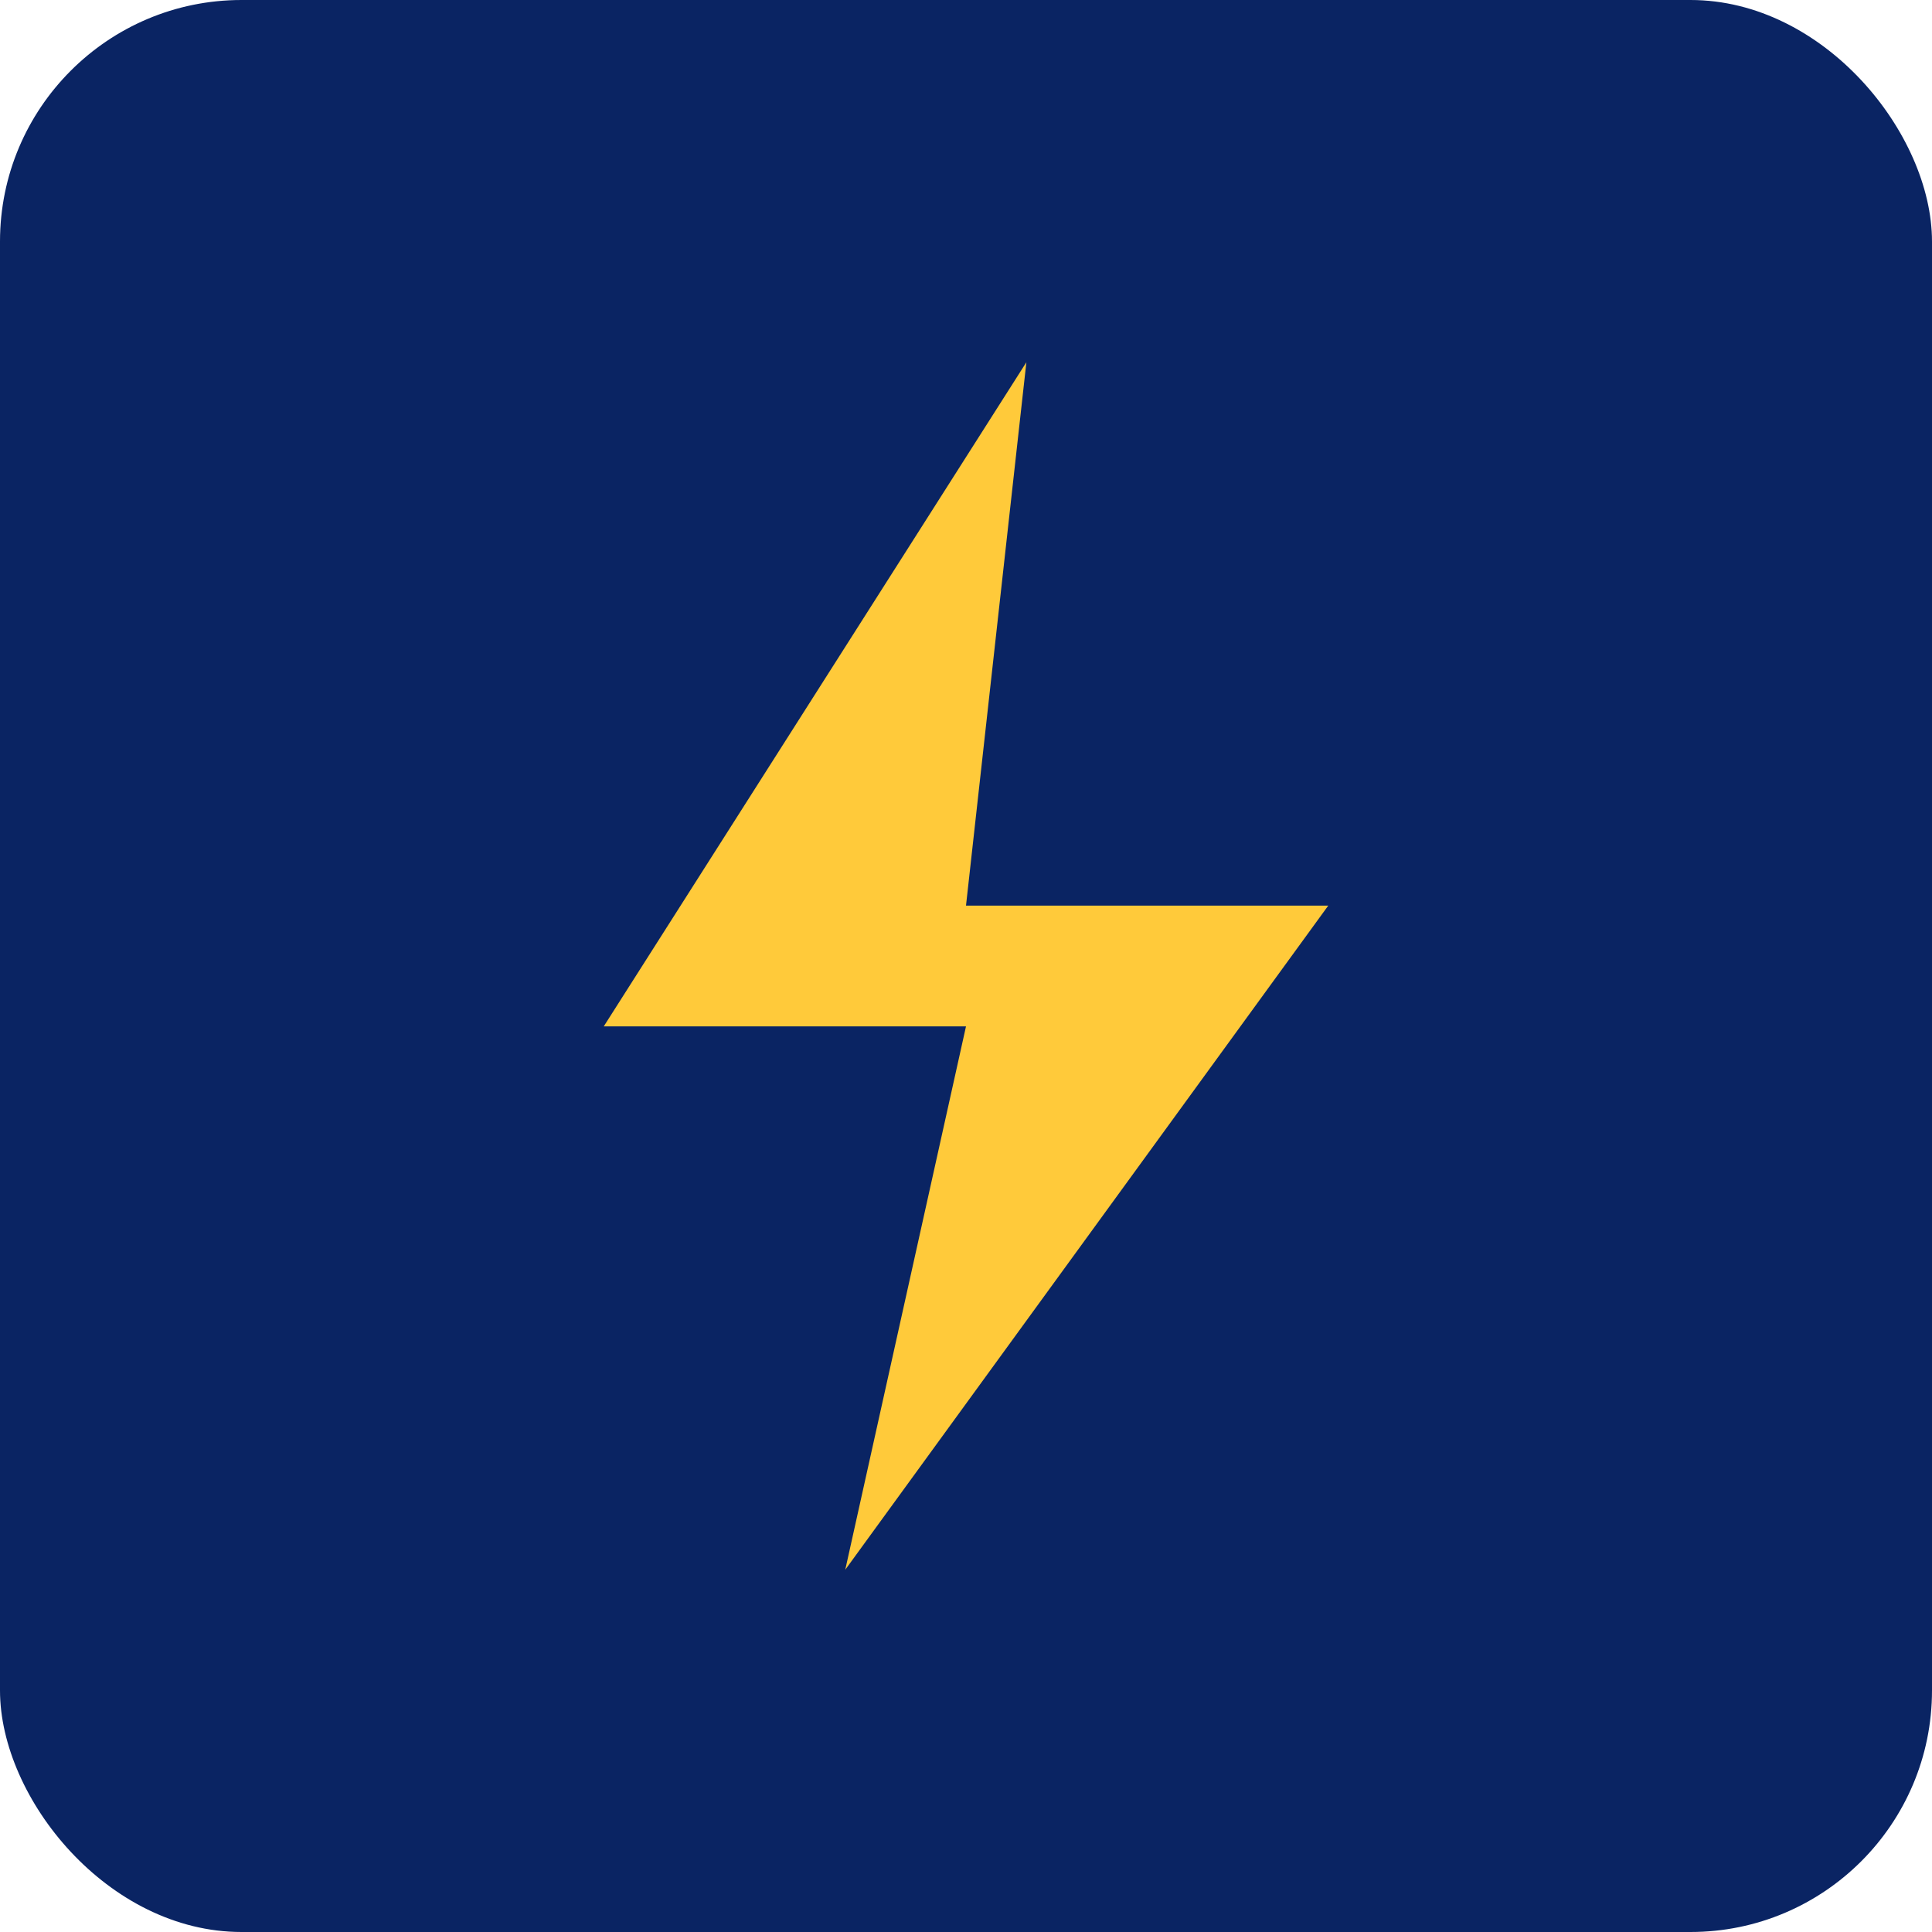
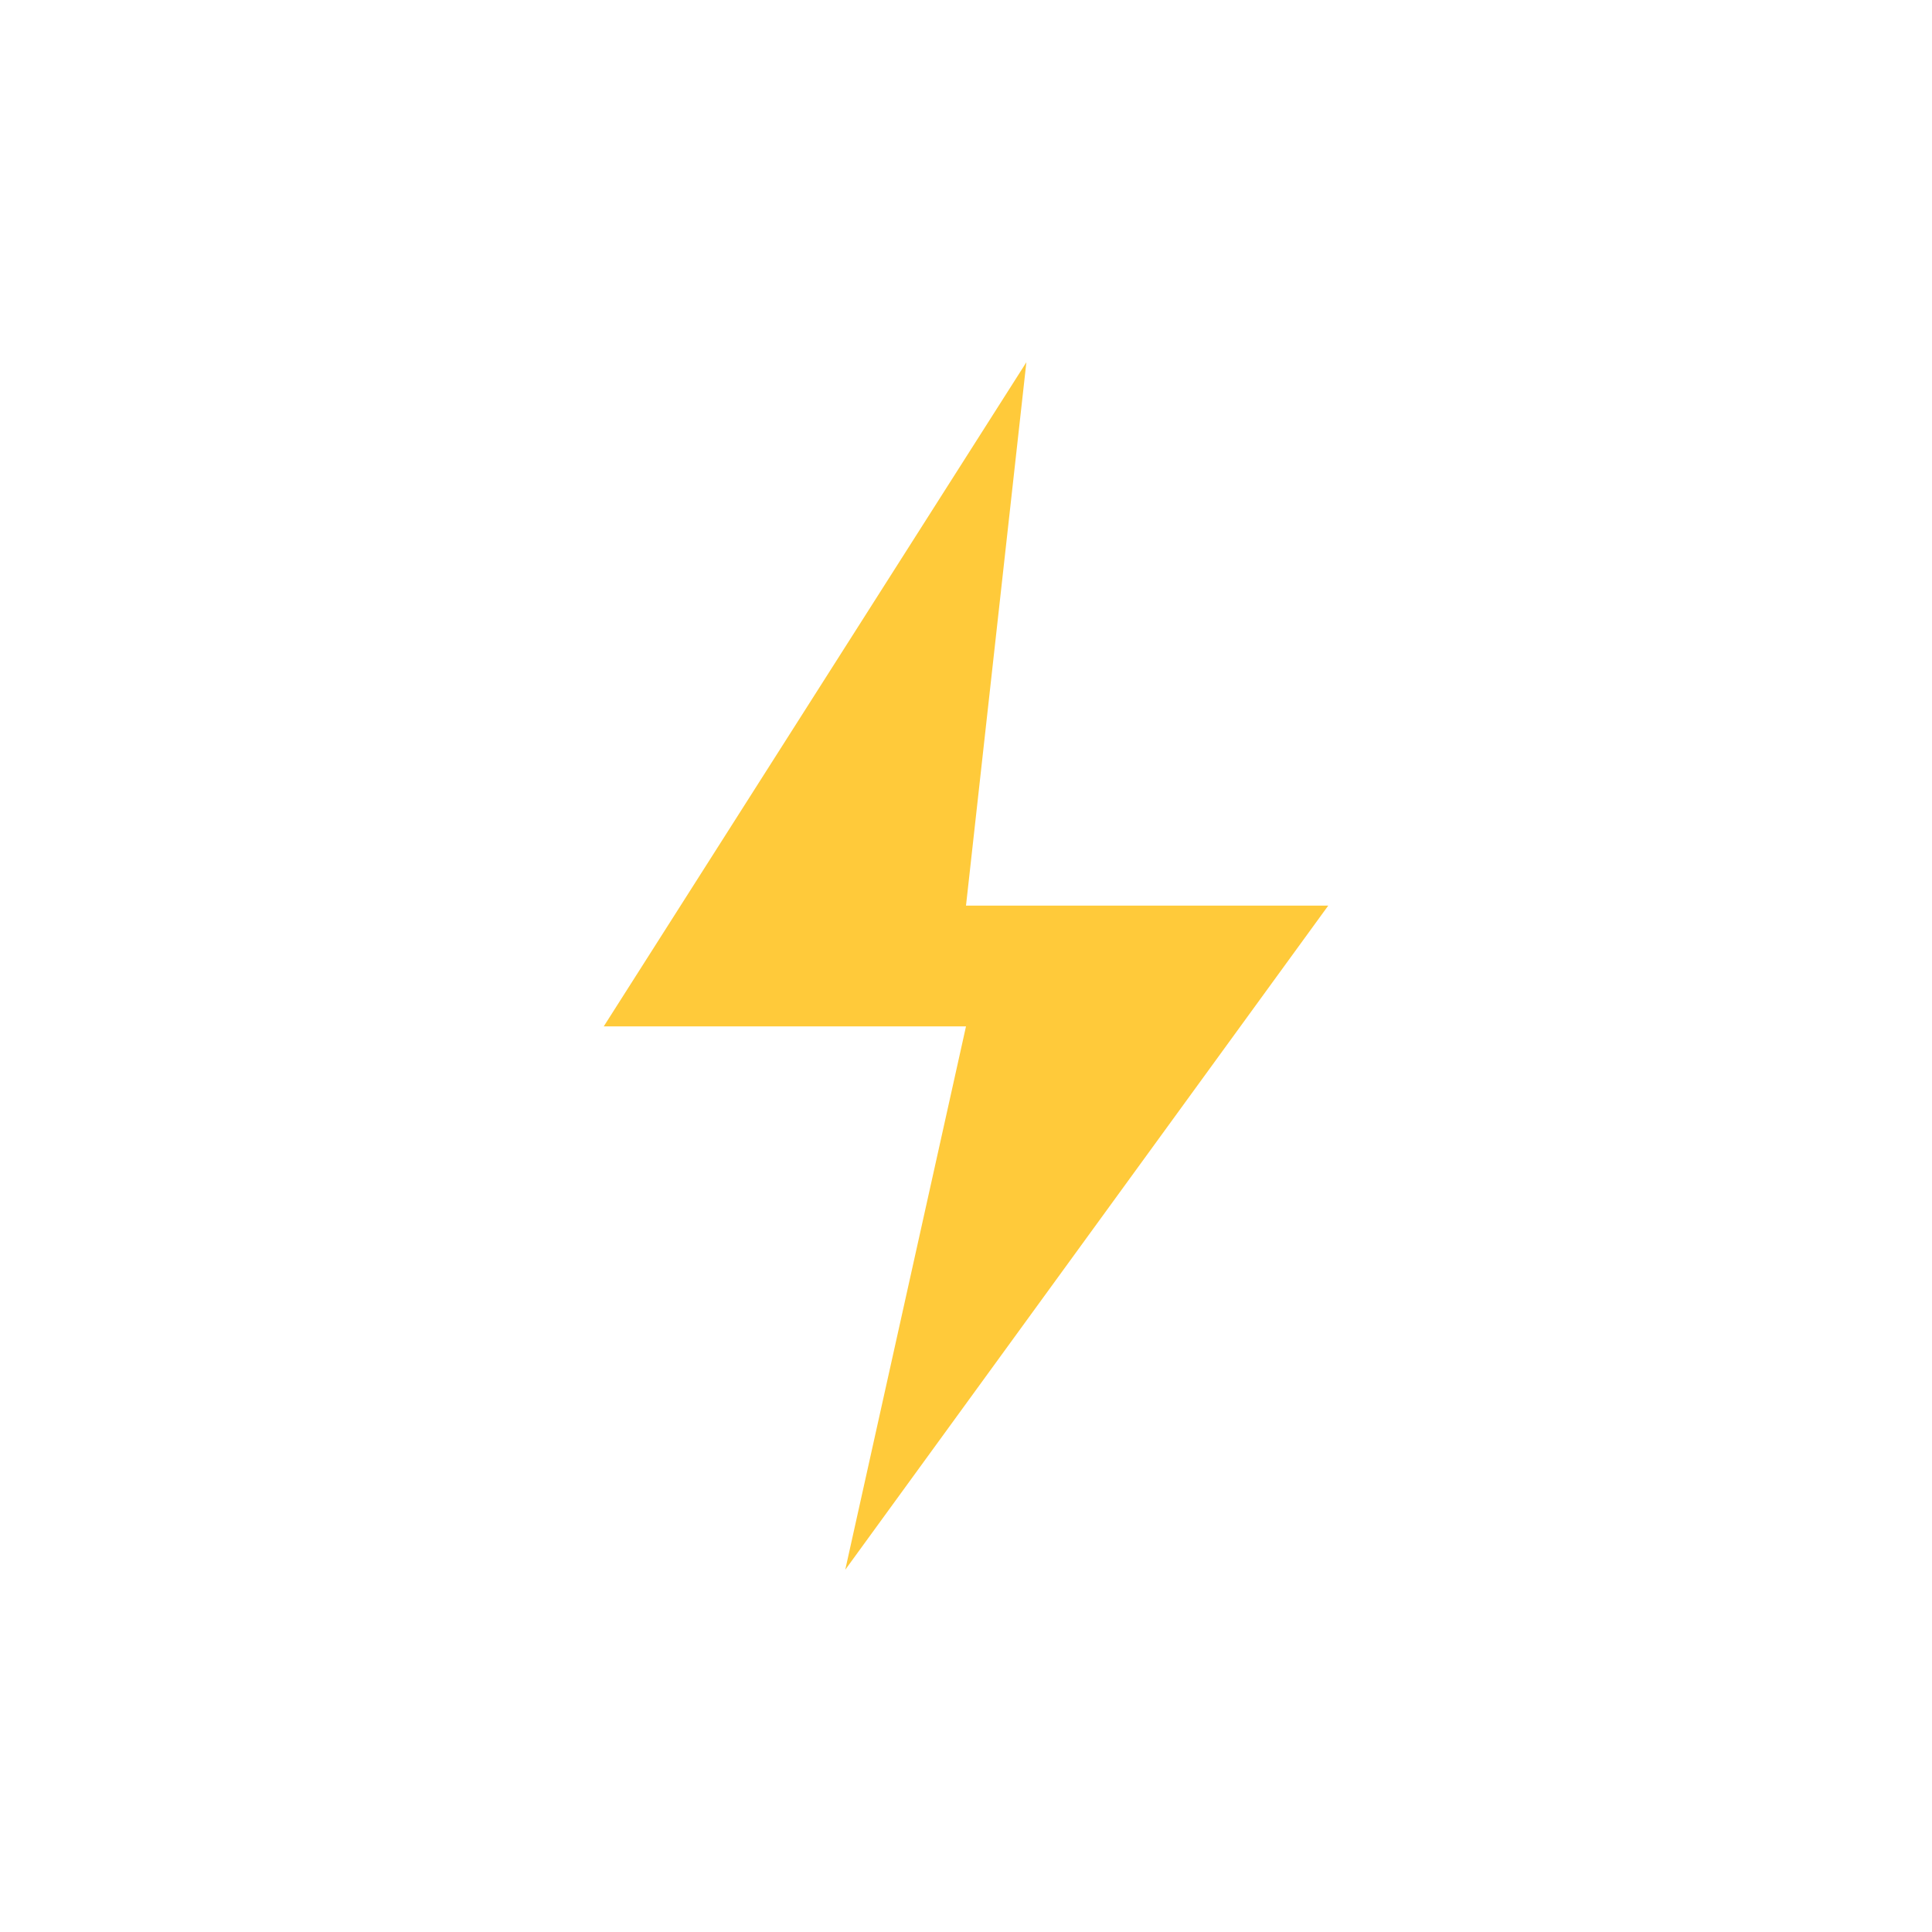
<svg xmlns="http://www.w3.org/2000/svg" width="32" height="32" viewBox="0 0 32 32">
-   <rect width="32" height="32" rx="4" fill="#0A2463" />
-   <path d="M17 6L10 17H16L14 26L22 15H16L17 6Z" fill="#FFCA3A" />
+   <path d="M17 6L10 17H16L14 26L22 15H16L17 6" fill="#FFCA3A" />
</svg>